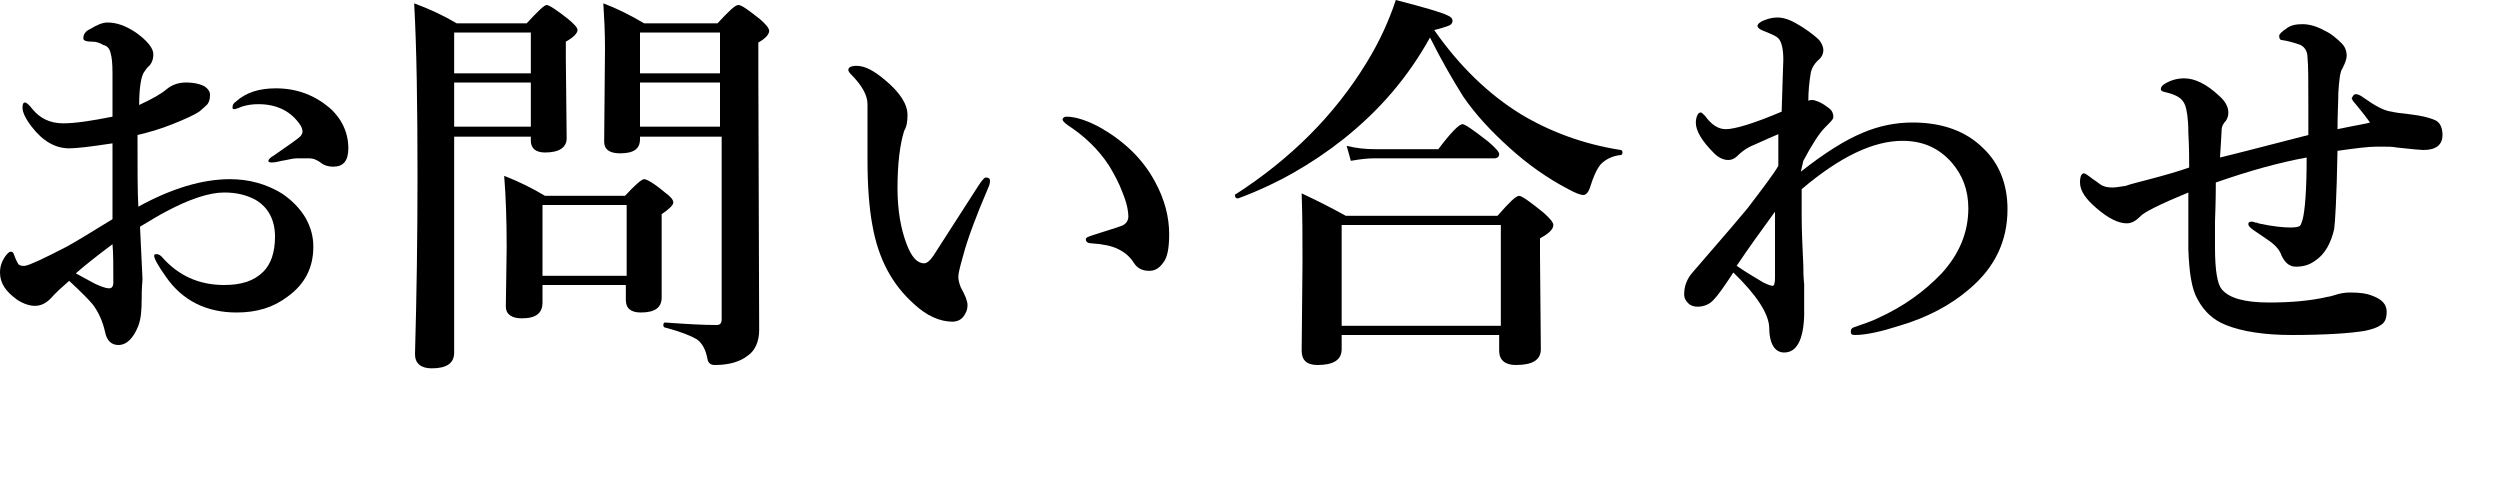
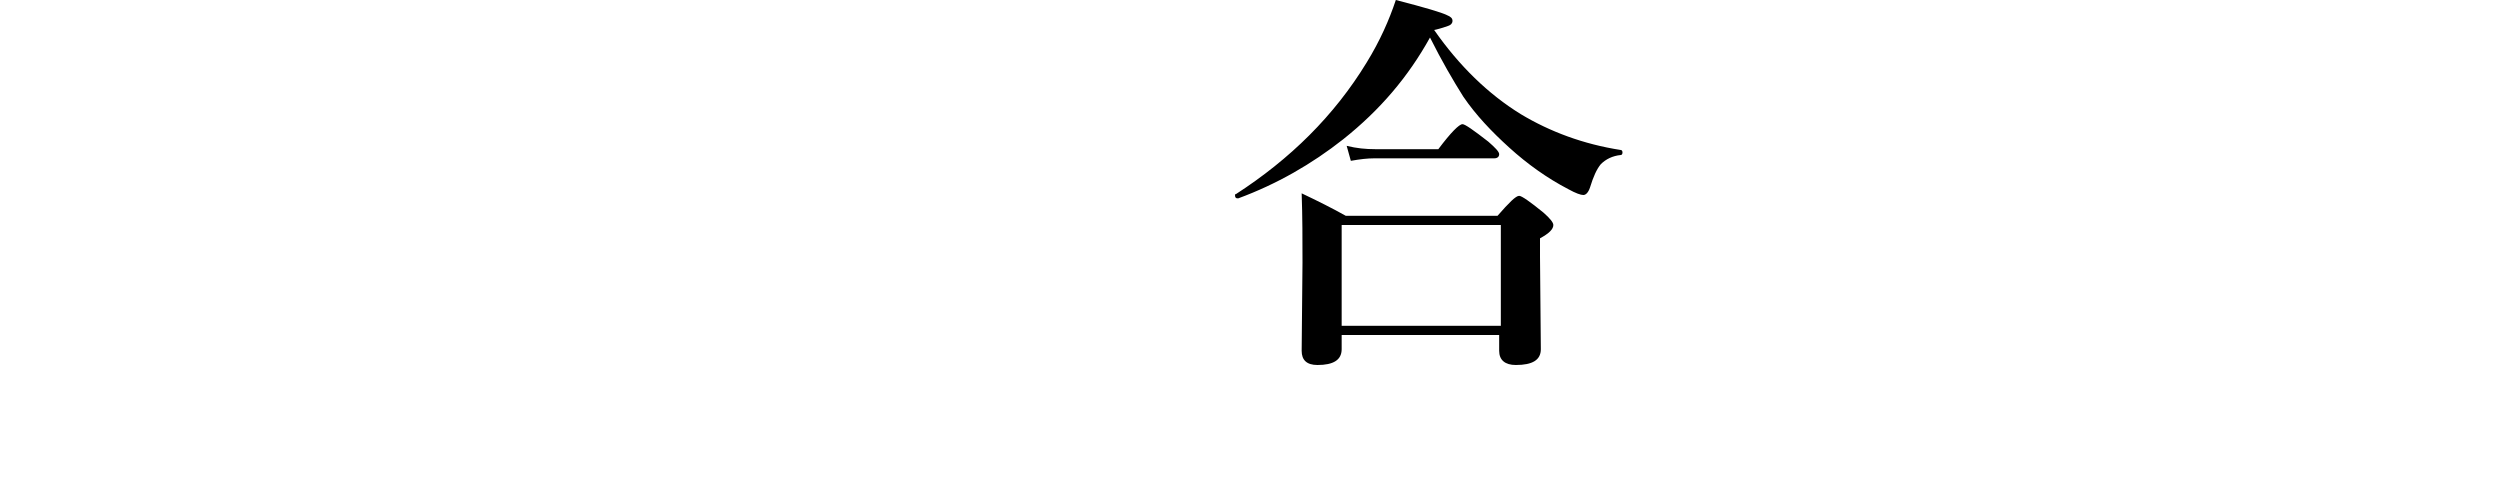
<svg xmlns="http://www.w3.org/2000/svg" version="1.1" id="レイヤー_1" x="0px" y="0px" viewBox="0 0 300 60" style="enable-background:new 0 0 300 60;" xml:space="preserve">
-   <path d="M16.6,24.8c4-2.2,7.7-3.3,11-3.3c2.3,0,4.4,0.6,6.2,1.7c1.2,0.8,2.2,1.8,2.9,3c0.6,1.1,0.9,2.2,0.9,3.4c0,2.5-1,4.5-3.1,6  c-1.7,1.3-3.7,1.9-6.1,1.9c-3.6,0-6.5-1.4-8.5-4.3c-1-1.4-1.4-2.2-1.4-2.5c0-0.2,0.1-0.2,0.3-0.2c0.2,0,0.4,0.1,0.6,0.3  c2,2.3,4.5,3.4,7.5,3.4c2.1,0,3.6-0.5,4.7-1.6c0.9-0.9,1.4-2.3,1.4-4.2c0-2-0.8-3.5-2.3-4.4c-1.1-0.6-2.3-0.9-3.8-0.9  c-1.8,0-4.2,0.8-7,2.3c-0.6,0.3-1.6,0.9-3.1,1.8c0.1,1.9,0.2,4,0.3,6.3C17,34.7,17,35.5,17,36c0,1.3-0.1,2.3-0.4,3.1  c-0.6,1.5-1.4,2.3-2.4,2.3c-0.8,0-1.4-0.5-1.6-1.6c-0.3-1.3-0.8-2.4-1.5-3.3c-0.5-0.6-1.4-1.5-2.8-2.8c-0.9,0.8-1.6,1.4-2.2,2.1  c-0.6,0.6-1.2,0.9-1.9,0.9c-0.6,0-1.3-0.2-2.1-0.7C0.7,35,0,34,0,32.7c0-0.7,0.2-1.3,0.6-1.9c0.3-0.4,0.5-0.6,0.7-0.6  c0.2,0,0.3,0.1,0.4,0.4c0.2,0.6,0.4,0.9,0.5,1.1c0.1,0.1,0.3,0.2,0.5,0.2c0.1,0,0.2,0,0.3,0c0.6-0.1,2.3-0.9,5-2.3  c1.1-0.6,2.9-1.7,5.5-3.3c0-1,0-2.8,0-5.2c0-1.8,0-3.1,0-3.9c-2.6,0.4-4.3,0.6-5.2,0.6c-1.7,0-3.2-0.9-4.5-2.6  c-0.7-0.9-1.1-1.7-1.1-2.3c0-0.4,0.1-0.6,0.3-0.6c0.2,0,0.5,0.3,0.9,0.8c0.9,1.1,2.1,1.7,3.7,1.7c1.4,0,3.4-0.3,5.9-0.8  c0-2.3,0-4,0-5.2c0-1.3-0.1-2-0.2-2.3c-0.1-0.6-0.4-1-0.9-1.1C11.9,5.1,11.5,5,11.1,5C10.4,5,10,4.9,10,4.6c0-0.5,0.3-0.9,0.8-1.1  c0.8-0.5,1.5-0.8,2.1-0.8c1.1,0,2.2,0.4,3.4,1.2c1.4,1,2.1,1.9,2.1,2.6c0,0.5-0.1,0.9-0.4,1.3c0,0-0.1,0.1-0.4,0.4  c-0.1,0.2-0.3,0.4-0.4,0.6c-0.3,0.6-0.5,1.9-0.5,3.8c1.5-0.7,2.6-1.3,3.3-1.9c0.6-0.5,1.4-0.8,2.3-0.8c1,0,1.8,0.2,2.3,0.5  c0.4,0.3,0.6,0.6,0.6,1c0,0.5-0.1,0.8-0.3,1.1c-0.2,0.2-0.5,0.5-1,0.9c-0.6,0.4-1.7,0.9-3.2,1.5c-1.5,0.6-2.9,1-4.2,1.3  C16.5,20.2,16.5,23,16.6,24.8z M13.5,29.3c-2,1.5-3.5,2.7-4.4,3.5c0.5,0.3,1.3,0.7,2.4,1.3c0.7,0.3,1.2,0.5,1.6,0.5  c0.3,0,0.5-0.2,0.5-0.7C13.6,31.9,13.6,30.3,13.5,29.3z M27.9,12.9c0-0.3,0.1-0.5,0.4-0.7c1.2-1.1,2.8-1.6,4.8-1.6  c2.5,0,4.6,0.8,6.4,2.3c1.5,1.3,2.3,3,2.3,4.9c0,1.5-0.6,2.2-1.8,2.2c-0.5,0-1-0.1-1.4-0.4c-0.5-0.4-1-0.6-1.5-0.6  c-0.6,0-1.1,0-1.5,0c-0.5,0-1.1,0.2-1.8,0.3c-0.8,0.2-1.1,0.2-1.2,0.2c-0.3,0-0.4-0.1-0.4-0.2c0-0.1,0.2-0.4,0.6-0.6  c1.9-1.3,3-2.1,3.2-2.3c0.2-0.2,0.3-0.4,0.3-0.6c0-0.3-0.1-0.5-0.2-0.7c-1.1-1.7-2.8-2.6-5.1-2.6c-0.7,0-1.4,0.1-2,0.3  c0,0-0.2,0.1-0.5,0.2c-0.1,0-0.2,0.1-0.3,0.1C28,13.1,27.9,13.1,27.9,12.9z" />
-   <path d="M63.7,16.4h-9.2v25.9c0,1.3-0.9,1.9-2.7,1.9c-1.3,0-2-0.6-2-1.7c0.2-7,0.3-14.1,0.3-21.3c0-8.5-0.1-15.4-0.4-20.8  c1.9,0.7,3.6,1.5,5.1,2.4h8.4c1.3-1.4,2.1-2.2,2.4-2.2s1.2,0.6,2.6,1.7c0.7,0.6,1.1,1,1.1,1.3c0,0.4-0.5,0.9-1.4,1.4V7l0.1,9.6  c0,1.1-0.9,1.7-2.6,1.7c-1.1,0-1.7-0.5-1.7-1.4V16.4z M63.7,8.8V3.9h-9.2v4.9H63.7z M63.7,15.3V9.9h-9.2v5.3H63.7z M75.2,34.2H65.1  v2.1c0,1.3-0.8,1.9-2.5,1.9c-1.2,0-1.9-0.5-1.9-1.4l0.1-7.1c0-3.3-0.1-6.2-0.3-8.6c1.8,0.7,3.4,1.5,4.9,2.4H75c1.2-1.3,2-2,2.3-2  c0.3,0,1.2,0.5,2.5,1.6c0.7,0.5,1,0.9,1,1.2c0,0.3-0.5,0.8-1.4,1.4v1.6l0,8.4c0,1.2-0.8,1.8-2.5,1.8c-1.2,0-1.8-0.5-1.8-1.5V34.2z   M75.2,33.1v-8.5H65.1v8.5H75.2z M86.4,16.4h-9.6v0.3c0,1.2-0.8,1.7-2.4,1.7c-1.3,0-1.9-0.5-1.9-1.4l0.1-11.2c0-2-0.1-3.8-0.2-5.4  C74,1,75.6,1.8,77.3,2.8h8.8c1.3-1.4,2.1-2.2,2.5-2.2s1.2,0.6,2.6,1.7c0.7,0.6,1.1,1.1,1.1,1.4c0,0.4-0.4,0.9-1.3,1.4v3.2l0.1,31.3  c0,1.4-0.5,2.5-1.4,3.1c-0.9,0.7-2.2,1.1-3.9,1.1c-0.5,0-0.8-0.2-0.9-0.7c-0.2-1.1-0.6-1.9-1.3-2.4c-0.7-0.4-1.9-0.9-3.8-1.4  c-0.1,0-0.2-0.1-0.2-0.3c0-0.2,0.1-0.3,0.2-0.3c2.7,0.2,4.7,0.3,6.2,0.3c0.4,0,0.6-0.2,0.6-0.7V16.4z M86.4,8.8V3.9h-9.6v4.9H86.4z   M86.4,15.3V9.9h-9.6v5.3H86.4z" />
-   <path d="M118.6,22.5c-1.5,3.5-2.5,6.2-3,8.1c-0.4,1.4-0.6,2.2-0.6,2.6c0,0.4,0.1,0.8,0.3,1.3c0.5,0.9,0.8,1.6,0.8,2.1  c0,0.6-0.2,1-0.5,1.4s-0.8,0.6-1.3,0.6c-1.5,0-3.1-0.7-4.6-2.1c-2.7-2.4-4.3-5.5-5-9.4c-0.4-2.1-0.6-4.8-0.6-7.9l0-4.4  c0-0.9,0-1.6,0-2.3c0-1.1-0.7-2.3-2-3.6c-0.2-0.2-0.3-0.4-0.3-0.5c0-0.3,0.3-0.5,1-0.5c1,0,2.1,0.6,3.4,1.7c1.8,1.5,2.7,2.9,2.7,4.2  c0,0.8-0.1,1.4-0.4,1.9c-0.5,1.6-0.8,3.9-0.8,6.9c0,2.6,0.4,4.9,1.1,6.7c0.6,1.6,1.3,2.3,2.1,2.3c0.3,0,0.7-0.3,1.1-0.9  c0,0,1.8-2.8,5.4-8.4c0.4-0.6,0.7-1,0.9-1c0.3,0,0.5,0.1,0.5,0.4C118.8,22,118.7,22.3,118.6,22.5z M128,14c1.1,0,2.6,0.5,4.2,1.4  c2.9,1.7,5,3.8,6.4,6.4c1.2,2.2,1.7,4.3,1.7,6.3c0,1.6-0.2,2.8-0.7,3.4c-0.5,0.7-1,1-1.7,1c-0.8,0-1.4-0.3-1.8-0.9  c-0.5-0.8-1.1-1.3-1.9-1.7c-0.8-0.4-1.8-0.6-3.2-0.7c-0.5,0-0.7-0.2-0.7-0.5c0-0.2,0.3-0.3,0.9-0.5c1.5-0.5,2.6-0.8,3.4-1.1  c0.5-0.2,0.8-0.6,0.8-1.1c0-0.7-0.2-1.7-0.7-2.9c-0.4-1.1-1-2.2-1.6-3.2c-1.3-2-3-3.6-5-4.9c-0.4-0.3-0.6-0.5-0.6-0.7  C127.6,14.1,127.7,14,128,14z" />
  <path d="M171.6,4.5c-2.6,4.7-6,8.7-10.4,12.2c-3.8,3-8,5.4-12.6,7.1c0,0,0,0-0.1,0c-0.2,0-0.3-0.1-0.3-0.4c0-0.1,0-0.1,0.1-0.1  c6.5-4.2,11.8-9.4,15.7-15.8c1.6-2.6,2.7-5.1,3.5-7.5c3.5,0.9,5.5,1.5,6.1,1.8c0.5,0.2,0.7,0.4,0.7,0.7c0,0.3-0.2,0.5-0.5,0.6  c-0.3,0.1-0.8,0.3-1.7,0.5c3,4.3,6.5,7.7,10.4,10.1c3.5,2.1,7.5,3.6,12,4.3c0.1,0,0.2,0.1,0.2,0.3c0,0.2-0.1,0.3-0.2,0.3  c-1,0.1-1.8,0.5-2.4,1.1c-0.5,0.6-0.9,1.5-1.3,2.8c-0.2,0.6-0.5,0.9-0.8,0.9c-0.3,0-0.9-0.2-1.8-0.7c-2.5-1.3-4.9-3-7.1-5  c-2.1-1.9-4-3.9-5.5-6.1C174.4,9.7,173,7.3,171.6,4.5z M180.1,40.2h-19.1v1.7c0,1.3-1,1.9-2.9,1.9c-1.3,0-1.9-0.6-1.9-1.7l0.1-10.6  c0-2.7,0-5.5-0.1-8.3c1.9,0.9,3.7,1.8,5.3,2.7h18.2c1.4-1.6,2.2-2.4,2.6-2.4c0.3,0,1.3,0.7,2.9,2c0.8,0.7,1.2,1.2,1.2,1.5  c0,0.5-0.5,1-1.6,1.6v2.2l0.1,11.1c0,1.3-1,1.9-3,1.9c-1.3,0-2-0.6-2-1.7V40.2z M180.1,39.1V27h-19.1v12.1H180.1z M179.9,18.5  c0,0.3-0.2,0.5-0.6,0.5h-14.4c-0.8,0-1.7,0.1-2.8,0.3l-0.5-1.8c1.2,0.3,2.3,0.4,3.4,0.4h7.6c1.5-2,2.5-3,2.9-3  c0.3,0,1.3,0.7,3.1,2.1C179.4,17.7,179.9,18.2,179.9,18.5z" />
-   <path d="M216.1,20.6c2.8-2.2,5.3-3.8,7.5-4.7c1.9-0.8,3.9-1.2,5.9-1.2c3.5,0,6.4,1,8.5,3.1c1.9,1.8,2.9,4.3,2.9,7.3  c0,3.8-1.5,7-4.6,9.6c-2.2,1.9-5,3.4-8.4,4.4c-2.2,0.7-4,1.1-5.3,1.1c-0.4,0-0.5-0.1-0.5-0.4c0-0.3,0.1-0.4,0.3-0.5  c1.1-0.4,2.1-0.7,2.9-1.1c3.1-1.4,5.6-3.2,7.7-5.4c2.1-2.3,3.2-4.9,3.2-7.8c0-2.2-0.7-4-2-5.5c-1.5-1.7-3.4-2.6-5.9-2.6  c-3.5,0-7.5,1.9-12.1,5.8c0,1.3,0,2.3,0,3.2c0,1.8,0.1,3.8,0.2,6c0,0.6,0,1.3,0.1,2.2c0,0.6,0,1,0,1.1c0,0.9,0,1.8,0,2.7  c-0.1,2.9-0.9,4.4-2.4,4.4c-1.1,0-1.8-1-1.8-3.1c-0.1-1.6-1.5-3.8-4.3-6.5c-1.1,1.7-1.9,2.8-2.3,3.2c-0.5,0.6-1.2,0.9-2,0.9  c-0.4,0-0.8-0.1-1.1-0.4c-0.3-0.3-0.5-0.6-0.5-1.1c0-0.9,0.3-1.8,1-2.6c4-4.6,6.2-7.2,6.6-7.7c1.9-2.5,3.2-4.2,3.7-5.1  c0-1.1,0-2,0-2.7c0-0.5,0-0.9,0-1.1c-0.5,0.2-1.6,0.7-3.4,1.5c-0.6,0.3-1.1,0.7-1.5,1.1c-0.4,0.4-0.8,0.5-1.1,0.5  c-0.6,0-1.2-0.3-1.7-0.8c-1.5-1.5-2.2-2.7-2.2-3.7c0-0.4,0.1-0.7,0.2-0.9c0.1-0.2,0.2-0.3,0.4-0.3c0.1,0,0.2,0.1,0.5,0.4  c0.8,1.1,1.6,1.6,2.5,1.6c1.1,0,3.4-0.7,6.7-2.1c0.1-3.8,0.2-5.9,0.2-6.2c0-1.3-0.2-2.2-0.6-2.6c-0.3-0.3-0.8-0.5-1.8-0.9  c-0.5-0.2-0.7-0.4-0.7-0.6s0.3-0.5,0.9-0.7c0.5-0.2,1-0.3,1.5-0.3c0.9,0,1.8,0.4,2.9,1.1c1.1,0.7,1.8,1.3,2.1,1.6  c0.3,0.4,0.5,0.8,0.5,1.2c0,0.5-0.2,0.9-0.7,1.3c-0.4,0.4-0.7,0.9-0.8,1.4c-0.2,1.2-0.3,2.3-0.3,3.4c0.2-0.1,0.3-0.1,0.5-0.1  c0.2,0,0.4,0.1,0.7,0.2c0.5,0.2,0.9,0.5,1.3,0.8c0.4,0.3,0.5,0.7,0.5,1c0,0,0,0.1,0,0.1c0,0.2-0.4,0.6-1,1.2c-0.7,0.7-1.6,2.1-2.6,4  L216.1,20.6z M208.4,31.9c1.3,0.9,2.4,1.5,3.2,2c0.6,0.3,1,0.4,1.1,0.4c0.2,0,0.3-0.3,0.3-1c0-3.3,0-5.9,0-7.9  C211.4,27.6,209.8,29.8,208.4,31.9z" />
-   <path d="M282.7,11.3c0.2,0,0.5,0.1,0.9,0.4c1.4,1,2.5,1.6,3.4,1.7c0.4,0.1,1.1,0.2,2.1,0.3c0.8,0.1,1.4,0.2,1.8,0.3  c0.8,0.2,1.4,0.4,1.6,0.6c0.4,0.3,0.6,0.9,0.6,1.6c0,1.2-0.8,1.8-2.3,1.8c-0.3,0-1.4-0.1-3.2-0.3c-0.5-0.1-1-0.1-1.5-0.1  c-0.3,0-0.6,0-1,0c-0.9,0-2.5,0.2-4.6,0.5c-0.1,5.7-0.3,8.8-0.4,9.4c-0.4,1.7-1.1,3-2.3,3.8c-0.7,0.5-1.4,0.7-2.3,0.7  c-0.8,0-1.3-0.5-1.7-1.3c-0.2-0.6-0.6-1.1-1.1-1.5c-0.2-0.2-1-0.7-2.3-1.6c-0.4-0.3-0.6-0.5-0.6-0.7s0.1-0.3,0.4-0.3  c0.1,0,0.2,0,0.4,0.1c0.3,0,0.4,0.1,0.4,0.1c1.8,0.4,3.1,0.5,3.9,0.5c0.6,0,1-0.1,1.1-0.2c0.1-0.1,0.2-0.4,0.3-0.7  c0.3-1.1,0.5-3.6,0.5-7.5c-3.3,0.6-6.9,1.6-10.9,3c0,0.5,0,2.1-0.1,4.7c0,1.5,0,2.6,0,3.1c0,2.8,0.3,4.4,0.8,5  c0.9,1.1,2.8,1.6,5.7,1.6c2.6,0,5-0.2,7.1-0.7c0.2,0,0.4-0.1,0.8-0.2c0.6-0.2,1.2-0.3,1.8-0.3c1.1,0,2,0.1,2.7,0.4  c1.1,0.4,1.7,1,1.7,1.9c0,0.8-0.2,1.3-0.7,1.6c-0.4,0.3-1,0.5-1.9,0.7c-1.8,0.3-4.8,0.5-8.8,0.5c-3.2,0-5.9-0.4-7.9-1.2  c-1.5-0.6-2.6-1.6-3.4-3.1c-0.7-1.2-1-3.2-1.1-6c0-0.8,0-2,0-3.5c0-1.5,0-2.6,0-3.3c-3.4,1.4-5.4,2.4-5.8,2.9  c-0.5,0.5-1,0.8-1.6,0.8c-1,0-2.2-0.6-3.6-1.8c-1.3-1.1-2-2.1-2-3.1c0-0.8,0.2-1.1,0.5-1.1c0.1,0,0.4,0.2,0.8,0.5  c0.2,0.2,0.6,0.4,1.1,0.8c0.4,0.3,0.9,0.4,1.5,0.4c0.4,0,0.9-0.1,1.6-0.2c0.5-0.2,1.4-0.4,2.5-0.7c2.3-0.6,4-1.1,5.1-1.5  c0-1,0-2.4-0.1-4.2c0-1.7-0.2-2.8-0.4-3.3c-0.3-0.8-1-1.2-2.2-1.5c-0.5-0.1-0.7-0.2-0.7-0.4c0-0.2,0.1-0.4,0.4-0.6  c0.8-0.5,1.6-0.7,2.4-0.7c1.3,0,2.7,0.7,4.2,2.1c0.8,0.7,1.1,1.4,1.1,2c0,0.4-0.1,0.7-0.3,1c-0.3,0.3-0.5,0.7-0.5,1  c0,0.4-0.1,1.6-0.2,3.4c0.5-0.1,4-1,10.6-2.7c0-1.2,0-2.4,0-3.7c0-2.8,0-4.6-0.1-5.6c0-0.8-0.4-1.4-1.1-1.6c-0.6-0.2-1.3-0.4-2-0.5  c-0.2,0-0.3-0.2-0.3-0.5c0-0.2,0.3-0.5,0.9-0.9c0.5-0.4,1.2-0.5,1.9-0.5c0.7,0,1.6,0.2,2.5,0.7c0.9,0.4,1.6,1,2.2,1.6  c0.4,0.4,0.6,0.9,0.6,1.5c0,0.4-0.2,0.9-0.5,1.5c-0.3,0.4-0.4,1.4-0.5,2.9c0,1.1-0.1,2.6-0.1,4.4c2.4-0.5,3.7-0.7,3.9-0.8  c-0.2-0.3-0.8-1.1-1.8-2.3c-0.3-0.3-0.4-0.6-0.4-0.6C282.4,11.4,282.5,11.3,282.7,11.3z" />
</svg>